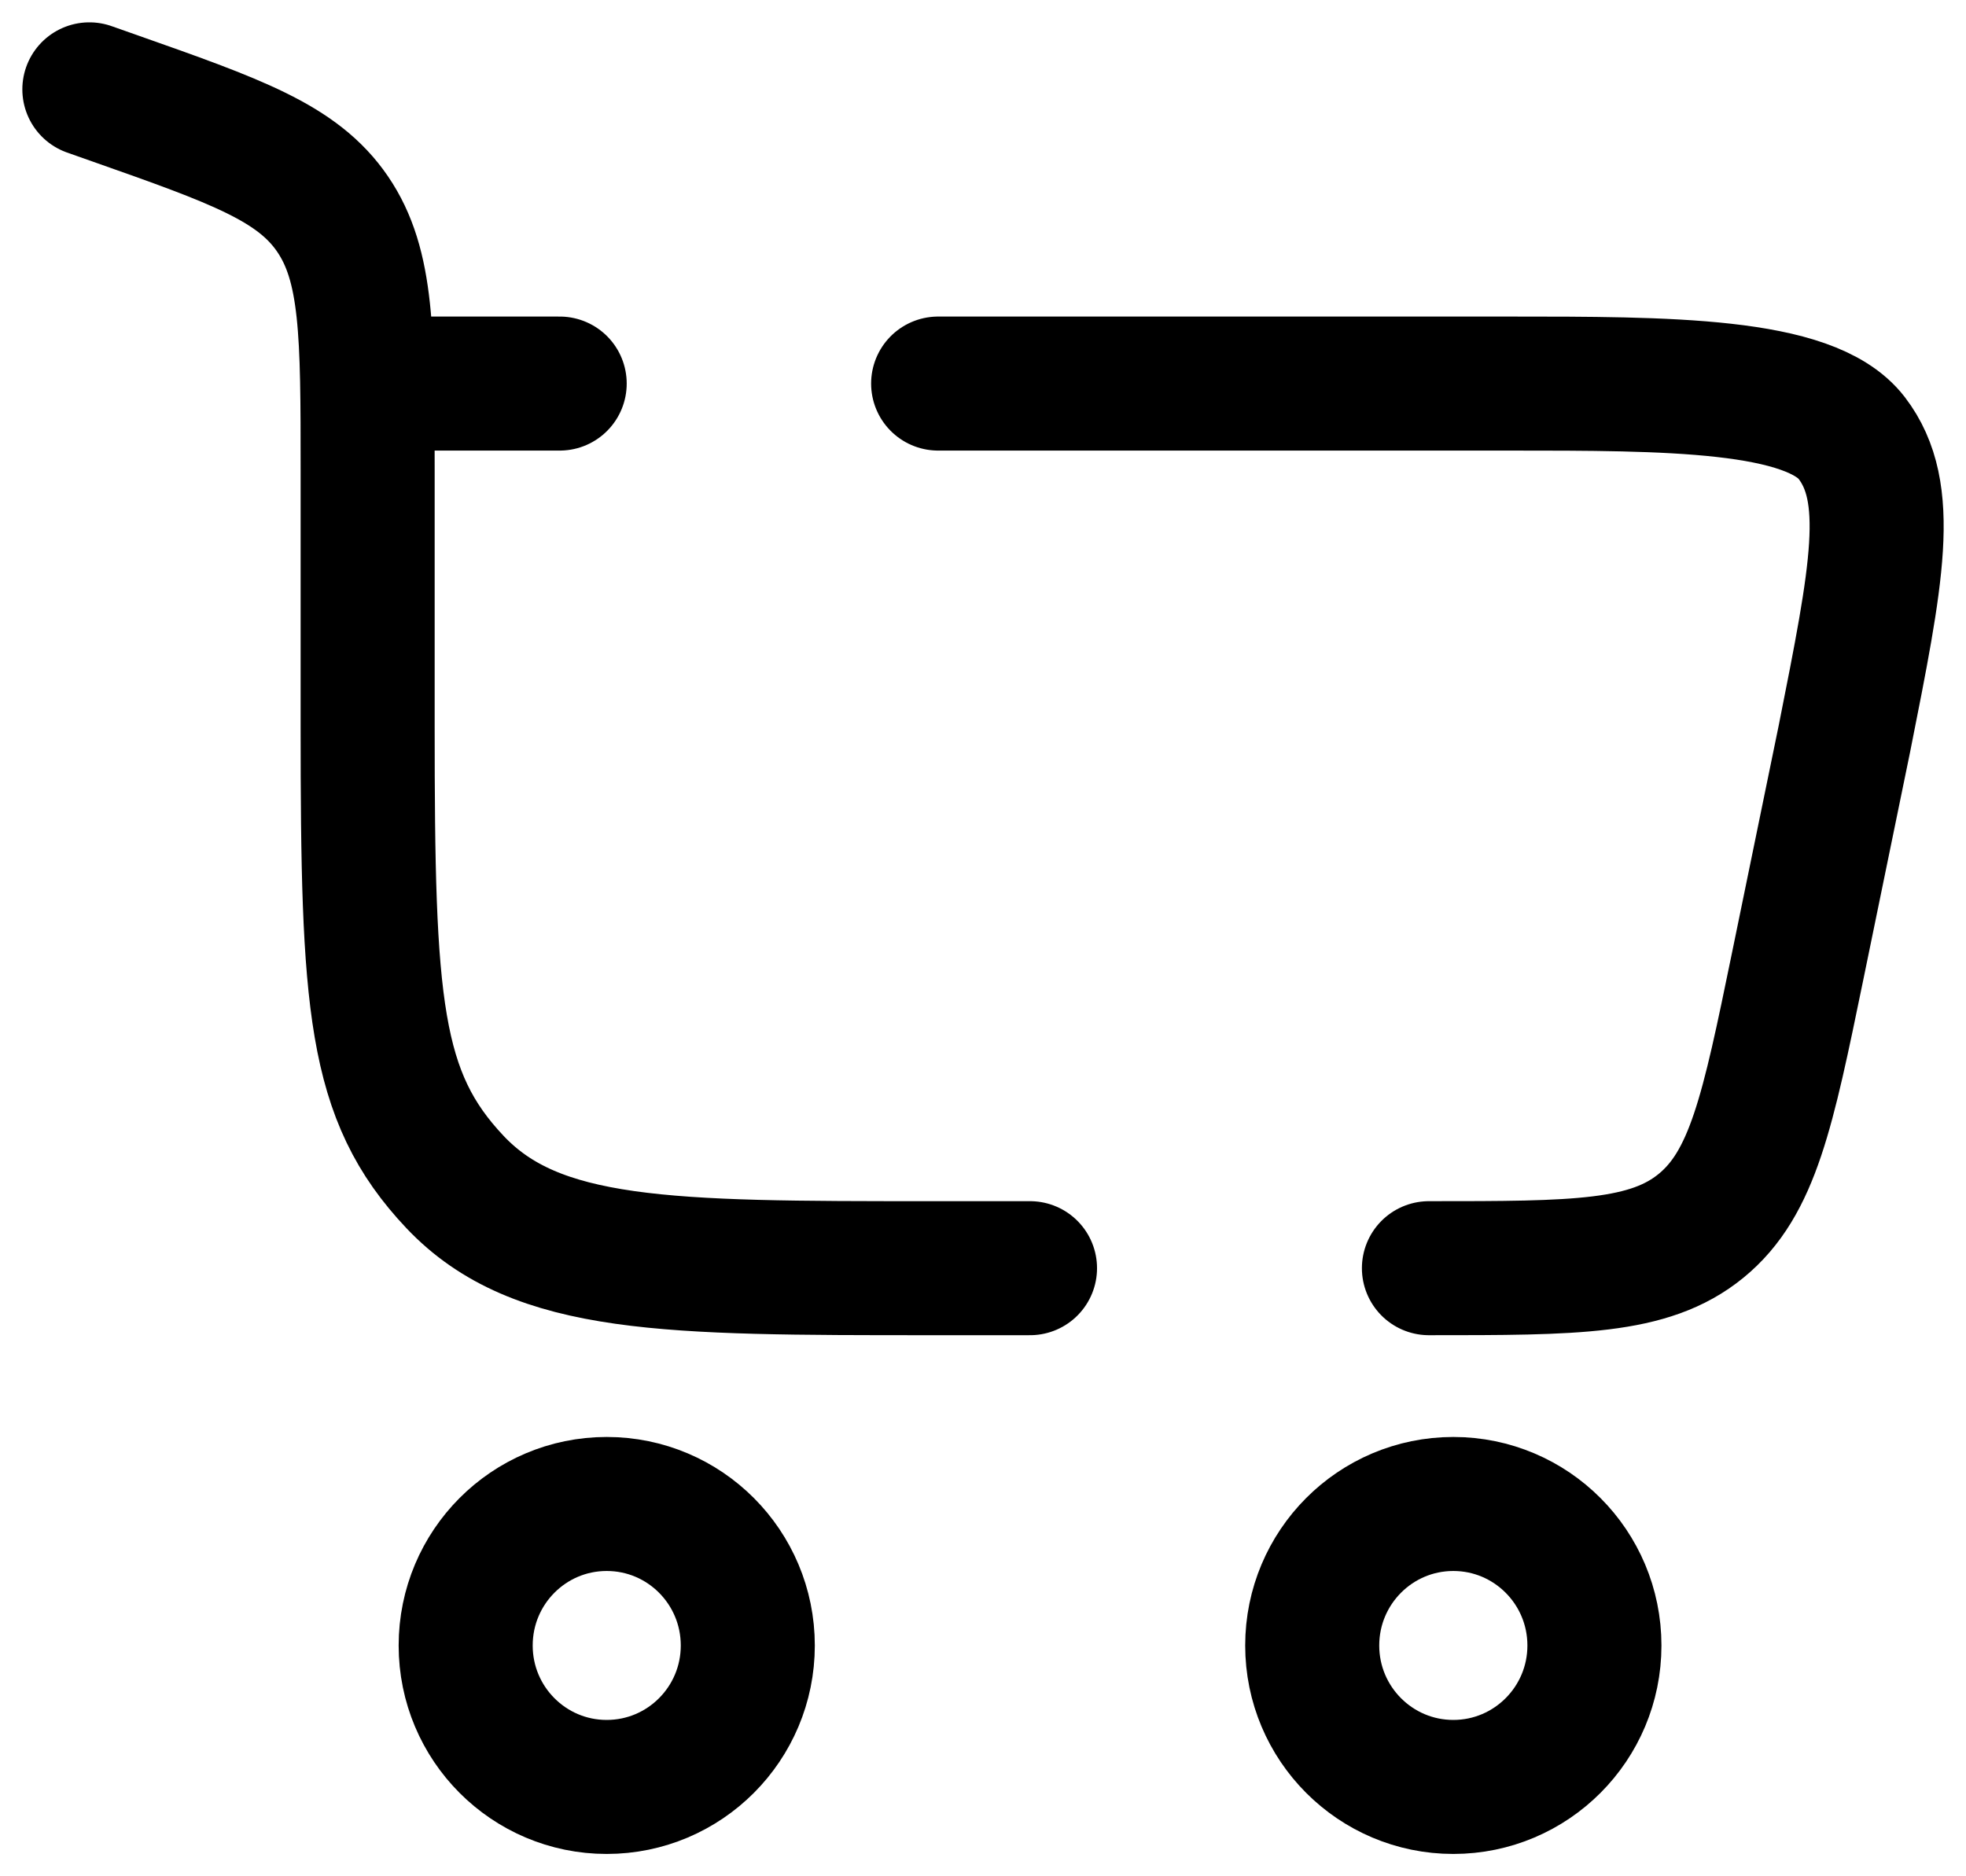
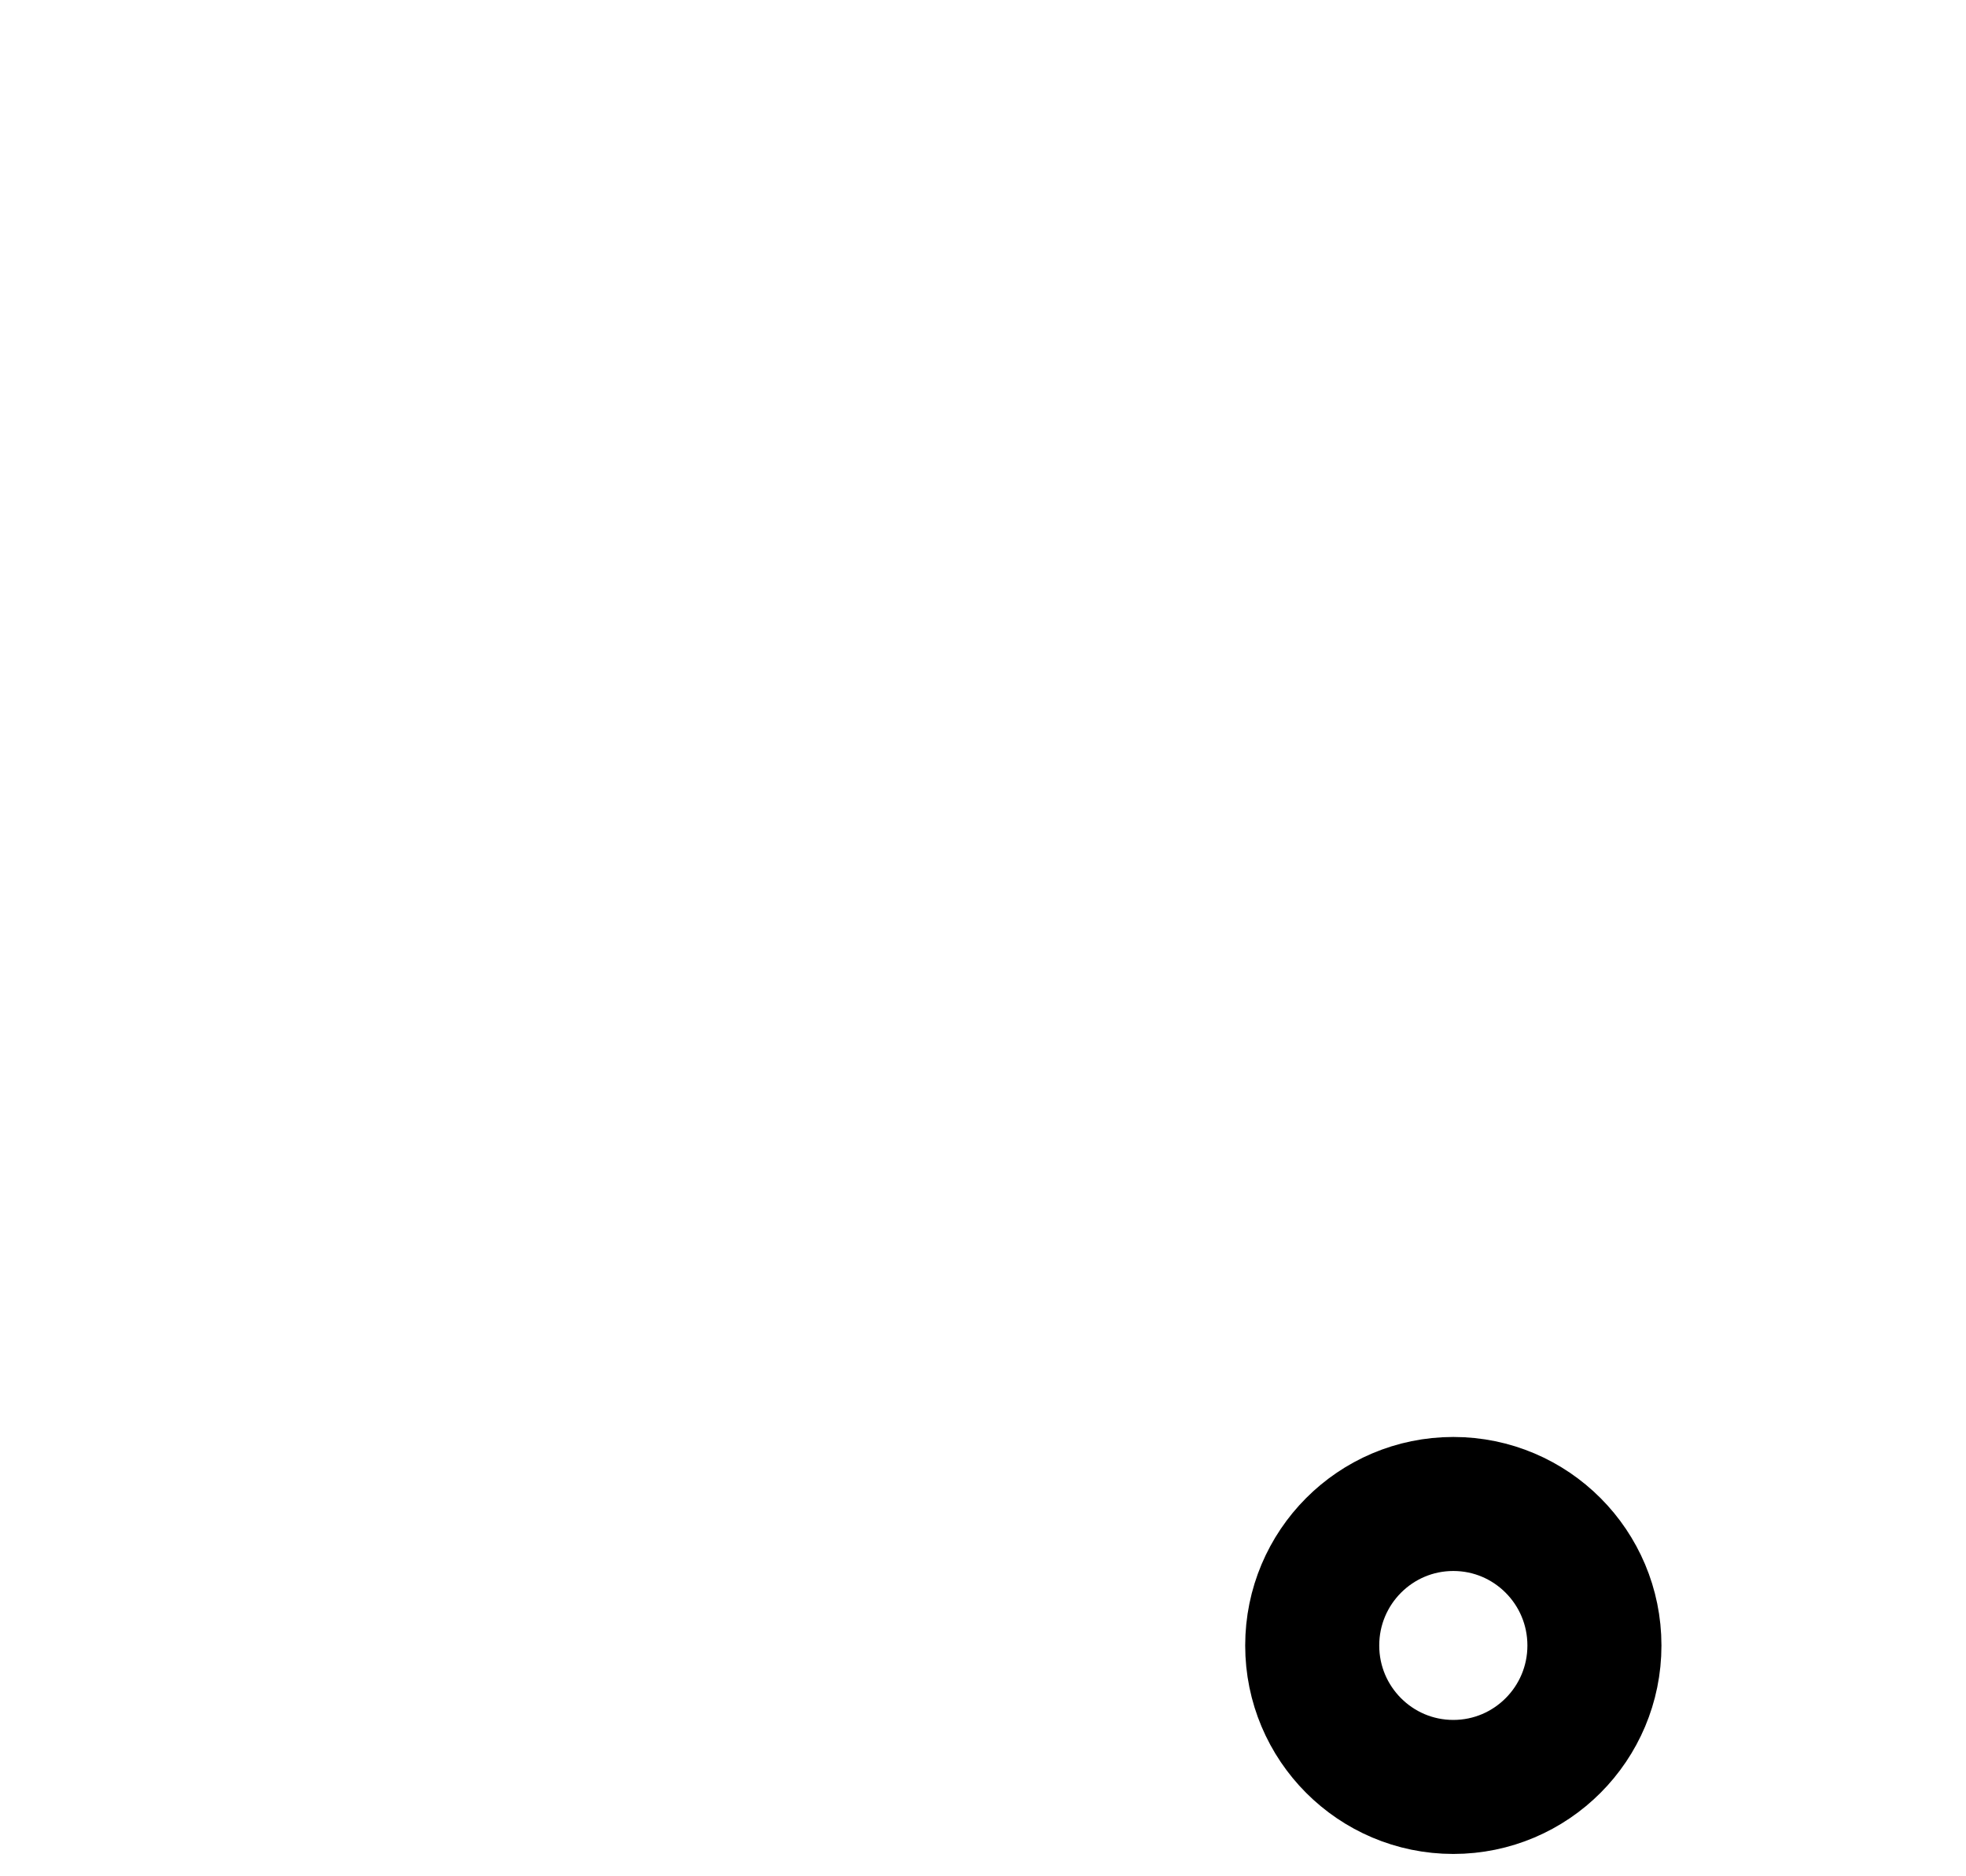
<svg xmlns="http://www.w3.org/2000/svg" width="22px" height="21px" viewBox="0 0 22 21" version="1.1">
  <title>carro-pro</title>
  <g id="Page-1" stroke="none" stroke-width="1" fill="none" fill-rule="evenodd">
    <g id="TiendaPro-v1" transform="translate(-1202, -69)" stroke="#000000" stroke-width="1.5">
      <g id="carro-pro" transform="translate(1203, 70)">
-         <path d="M5.789,15.833 C6.662,15.833 7.368,16.542 7.368,17.417 C7.368,18.291 6.662,19 5.789,19 C4.917,19 4.211,18.291 4.211,17.417 C4.211,16.542 4.917,15.833 5.789,15.833 Z" id="Path" />
        <path d="M15.263,15.833 C16.135,15.833 16.842,16.542 16.842,17.417 C16.842,18.291 16.135,19 15.263,19 C14.391,19 13.684,18.291 13.684,17.417 C13.684,16.542 14.391,15.833 15.263,15.833 Z" id="Path" />
-         <path d="M0,0 L0.275,0.097 C1.645,0.58 2.33,0.821 2.722,1.396 C3.114,1.971 3.114,2.735 3.114,4.263 L3.114,7.136 C3.114,10.241 3.18,11.265 4.092,12.23 C5.004,13.194 6.472,13.194 9.408,13.194 L10.526,13.194 M14.99,13.194 C16.633,13.194 17.455,13.194 18.035,12.72 C18.616,12.245 18.782,11.438 19.114,9.825 L19.64,7.265 C20.005,5.429 20.188,4.512 19.721,3.902 C19.253,3.293 17.657,3.293 15.883,3.293 L9.498,3.293 M3.114,3.293 L5.263,3.293" id="Shape" stroke-linecap="round" />
      </g>
    </g>
  </g>
</svg>